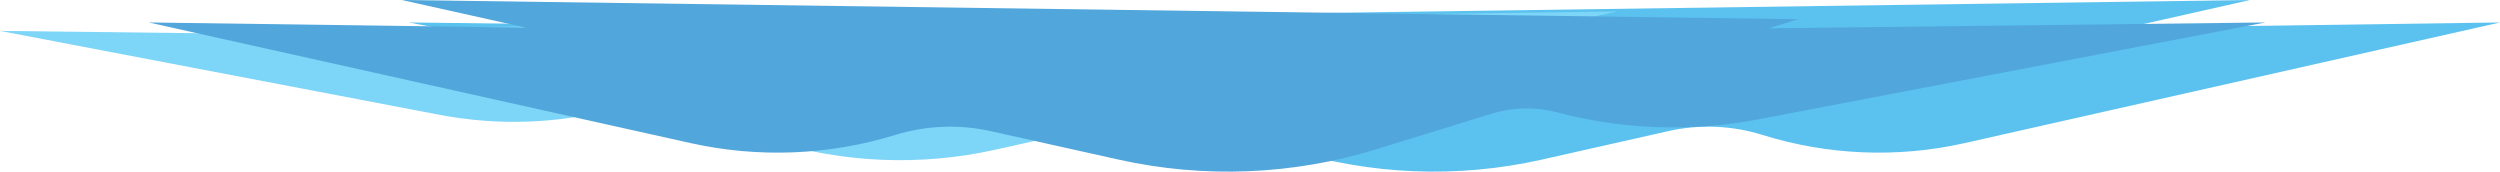
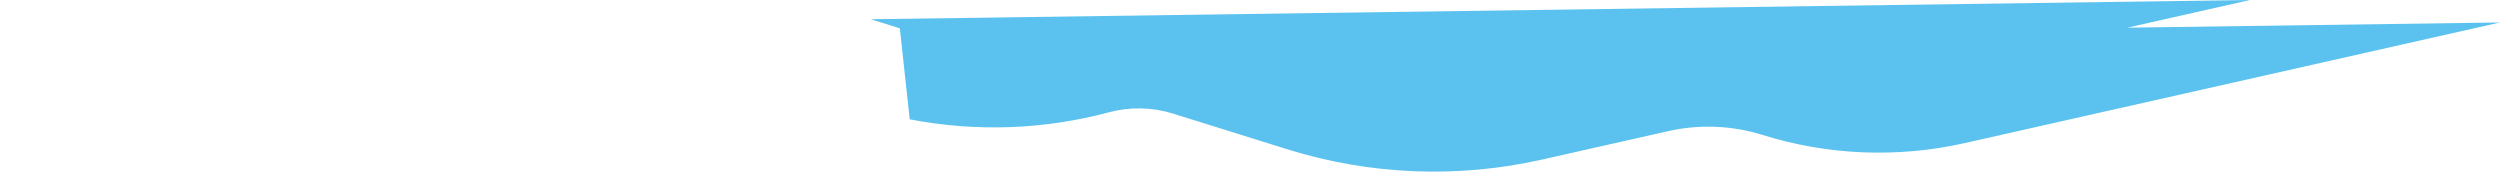
<svg xmlns="http://www.w3.org/2000/svg" width="437" height="30" viewBox="0 0 437 30" fill="none">
-   <path fill-rule="evenodd" clip-rule="evenodd" d="M205.042 19.857C201.41 18.723 197.521 18.644 193.844 19.629C182.489 22.671 170.567 23.091 159.017 20.858C129.106 15.072 71.474 3.926 71.474 3.926L157.291 4.952L152.196 3.362L393.31 -3.05176e-05L371.866 4.834L437 3.926C437 3.926 374.925 17.915 343.432 25.012C331.732 27.649 319.522 27.157 308.083 23.586C302.751 21.921 297.06 21.692 291.607 22.921C285.655 24.262 277.347 26.135 269.515 27.9C254.802 31.215 239.448 30.596 225.062 26.106C217.66 23.795 210.022 21.411 205.042 19.857Z" fill="#5BC2EF" stroke="black" stroke-width="0" stroke-miterlimit="1.5" stroke-linecap="round" stroke-linejoin="round" />
-   <path fill-rule="evenodd" clip-rule="evenodd" d="M117.298 19.209C114.108 18.227 110.693 18.158 107.464 19.012C97.492 21.648 87.023 22.012 76.879 20.077C50.612 15.062 0 5.402 0 5.402L75.363 6.291L70.889 4.914L282.632 2L263.8 6.189L321 5.402C321 5.402 266.486 17.526 238.83 23.677C228.555 25.963 217.833 25.536 207.787 22.441C203.104 20.998 198.107 20.799 193.318 21.865C188.091 23.027 180.795 24.65 173.917 26.18C160.996 29.053 147.512 28.517 134.879 24.625C128.379 22.622 121.671 20.556 117.298 19.209Z" fill="#7DD5F7" stroke="black" stroke-width="0" stroke-miterlimit="1.5" stroke-linecap="round" stroke-linejoin="round" />
-   <path fill-rule="evenodd" clip-rule="evenodd" d="M260.797 19.857C264.474 18.723 268.41 18.644 272.132 19.629C283.626 22.671 295.693 23.091 307.385 20.858C337.662 15.072 396 3.926 396 3.926L309.133 4.952L314.289 3.362L70.225 -3.05176e-05L91.931 4.834L26 3.926C26 3.926 88.835 17.915 120.713 25.012C132.557 27.649 144.915 27.157 156.495 23.586C161.892 21.921 167.653 21.692 173.173 22.921C179.198 24.262 187.607 26.135 195.535 27.9C210.428 31.215 225.97 30.596 240.531 26.106C248.025 23.795 255.756 21.411 260.797 19.857Z" fill="#51A6DB" stroke="black" stroke-width="0" stroke-miterlimit="1.5" stroke-linecap="round" stroke-linejoin="round" />
+   <path fill-rule="evenodd" clip-rule="evenodd" d="M205.042 19.857C201.41 18.723 197.521 18.644 193.844 19.629C182.489 22.671 170.567 23.091 159.017 20.858L157.291 4.952L152.196 3.362L393.31 -3.05176e-05L371.866 4.834L437 3.926C437 3.926 374.925 17.915 343.432 25.012C331.732 27.649 319.522 27.157 308.083 23.586C302.751 21.921 297.06 21.692 291.607 22.921C285.655 24.262 277.347 26.135 269.515 27.9C254.802 31.215 239.448 30.596 225.062 26.106C217.66 23.795 210.022 21.411 205.042 19.857Z" fill="#5BC2EF" stroke="black" stroke-width="0" stroke-miterlimit="1.5" stroke-linecap="round" stroke-linejoin="round" />
</svg>